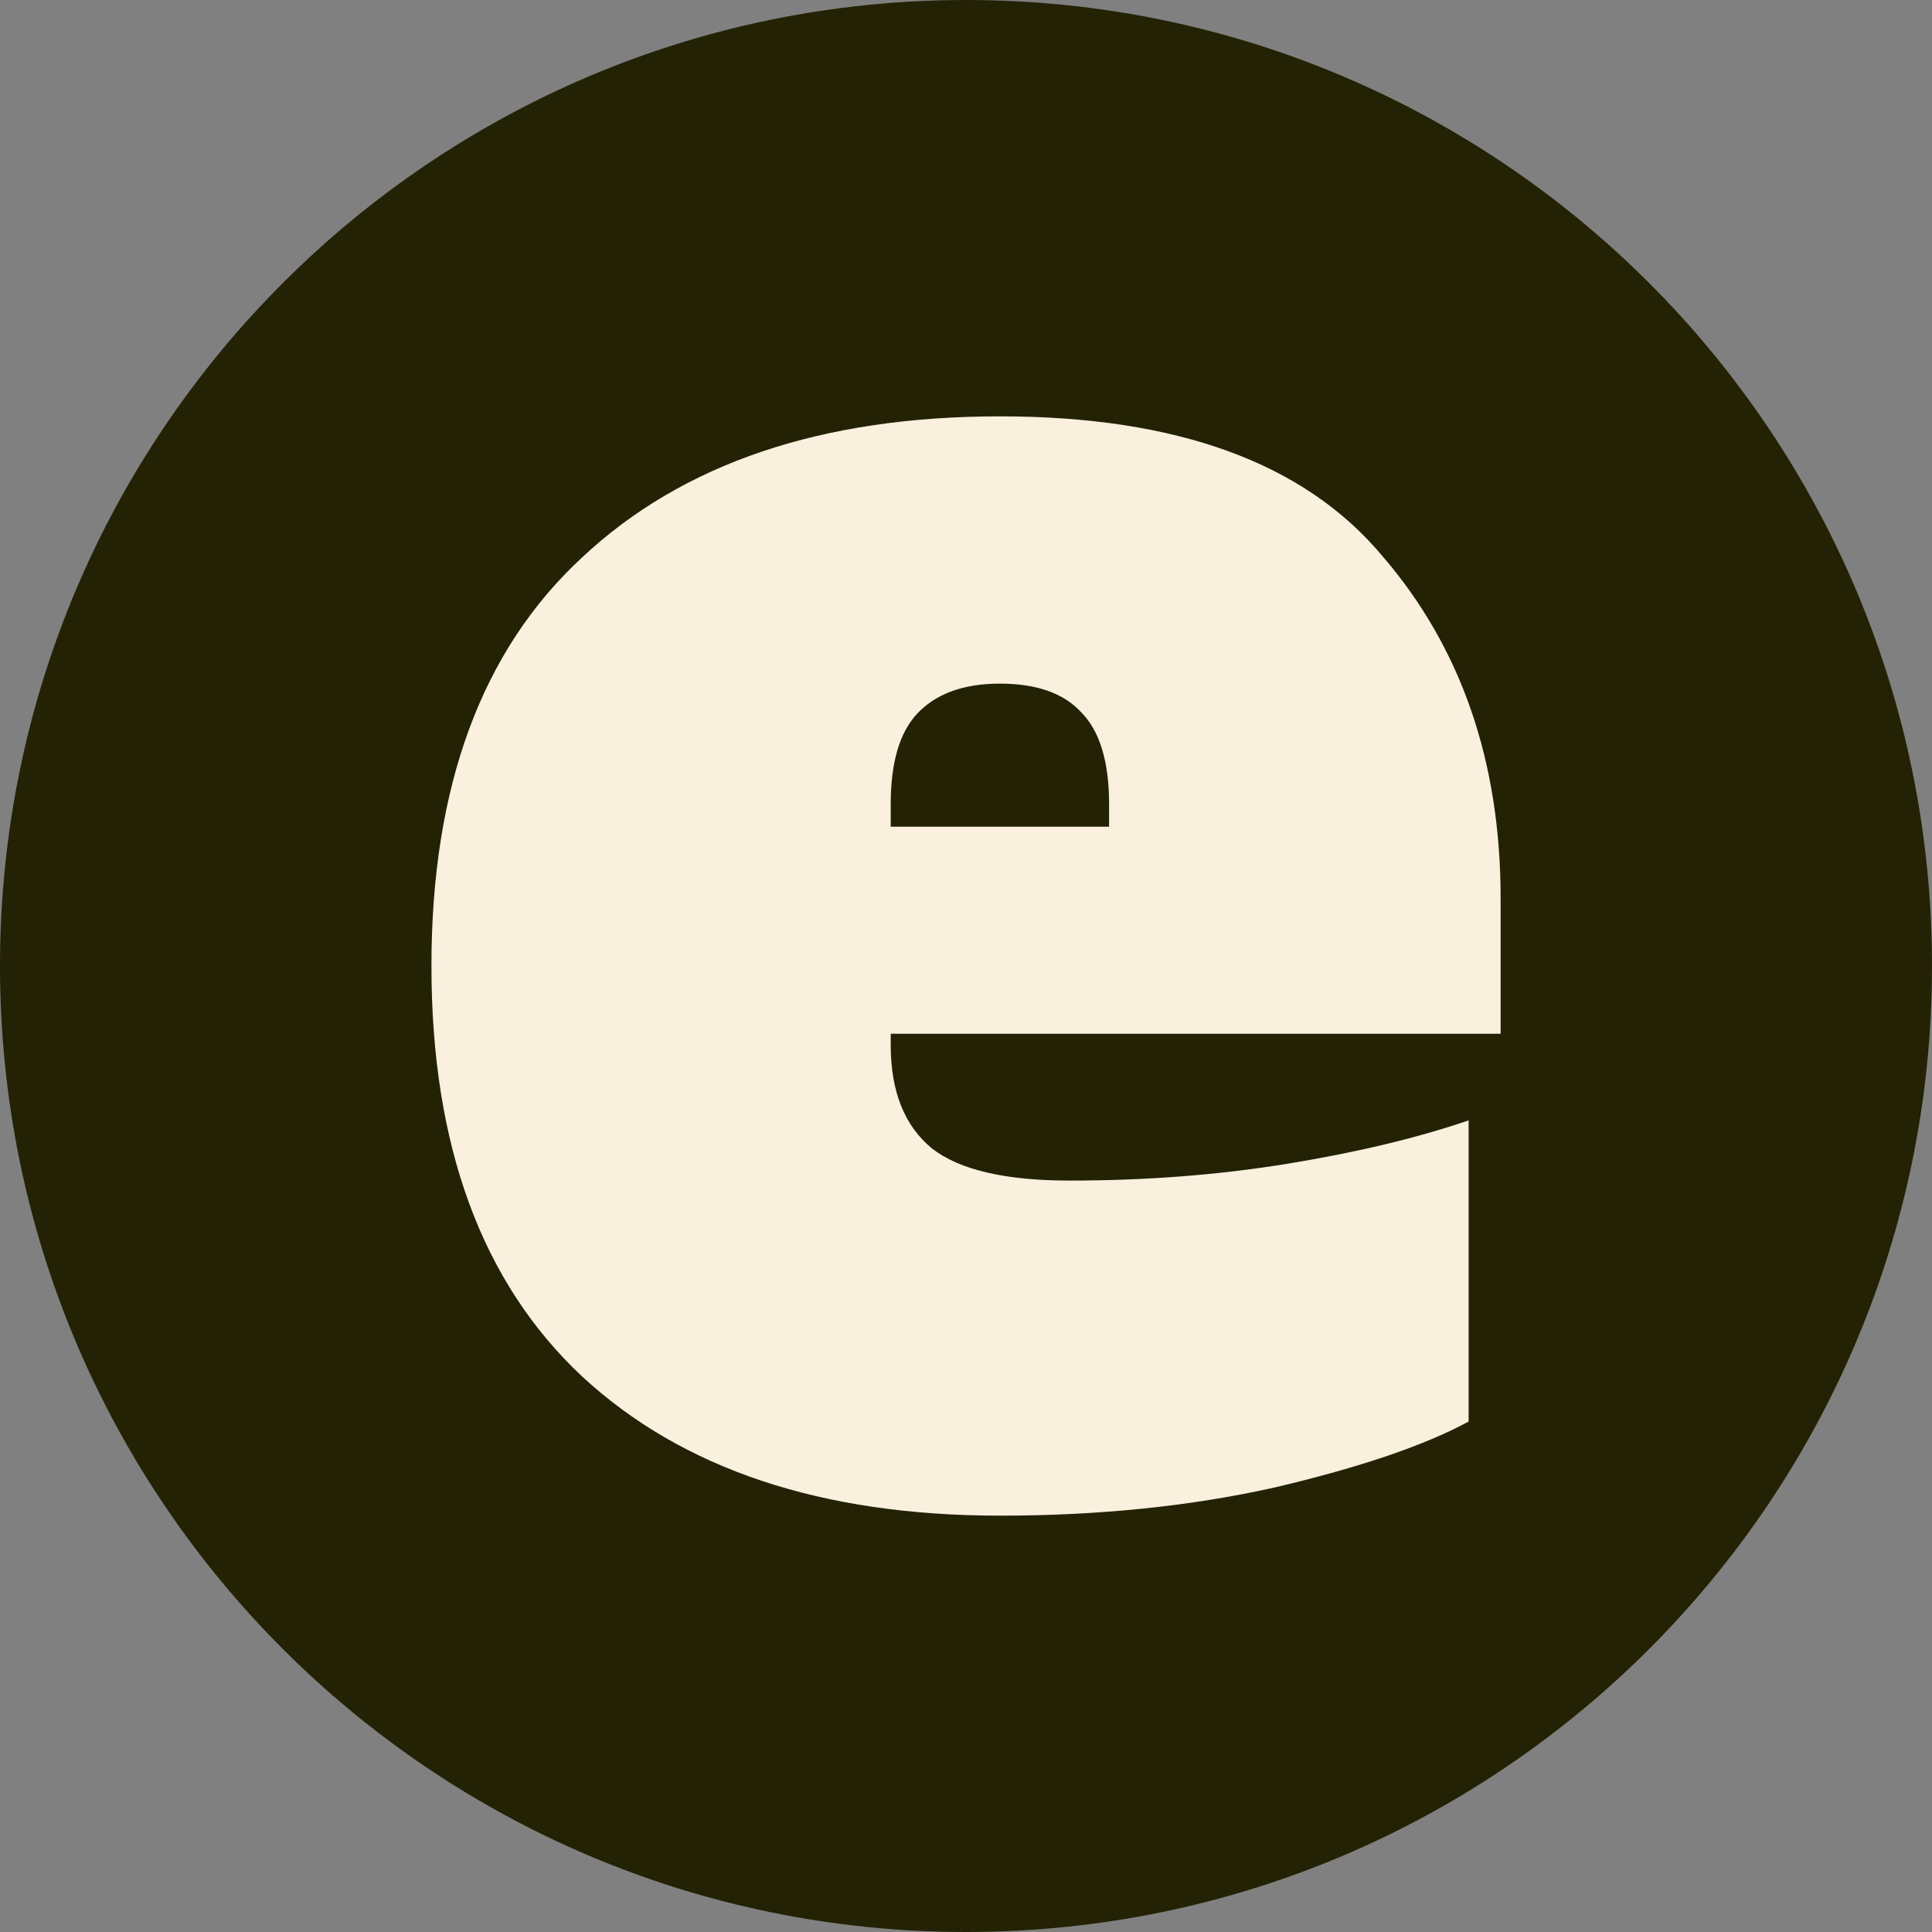
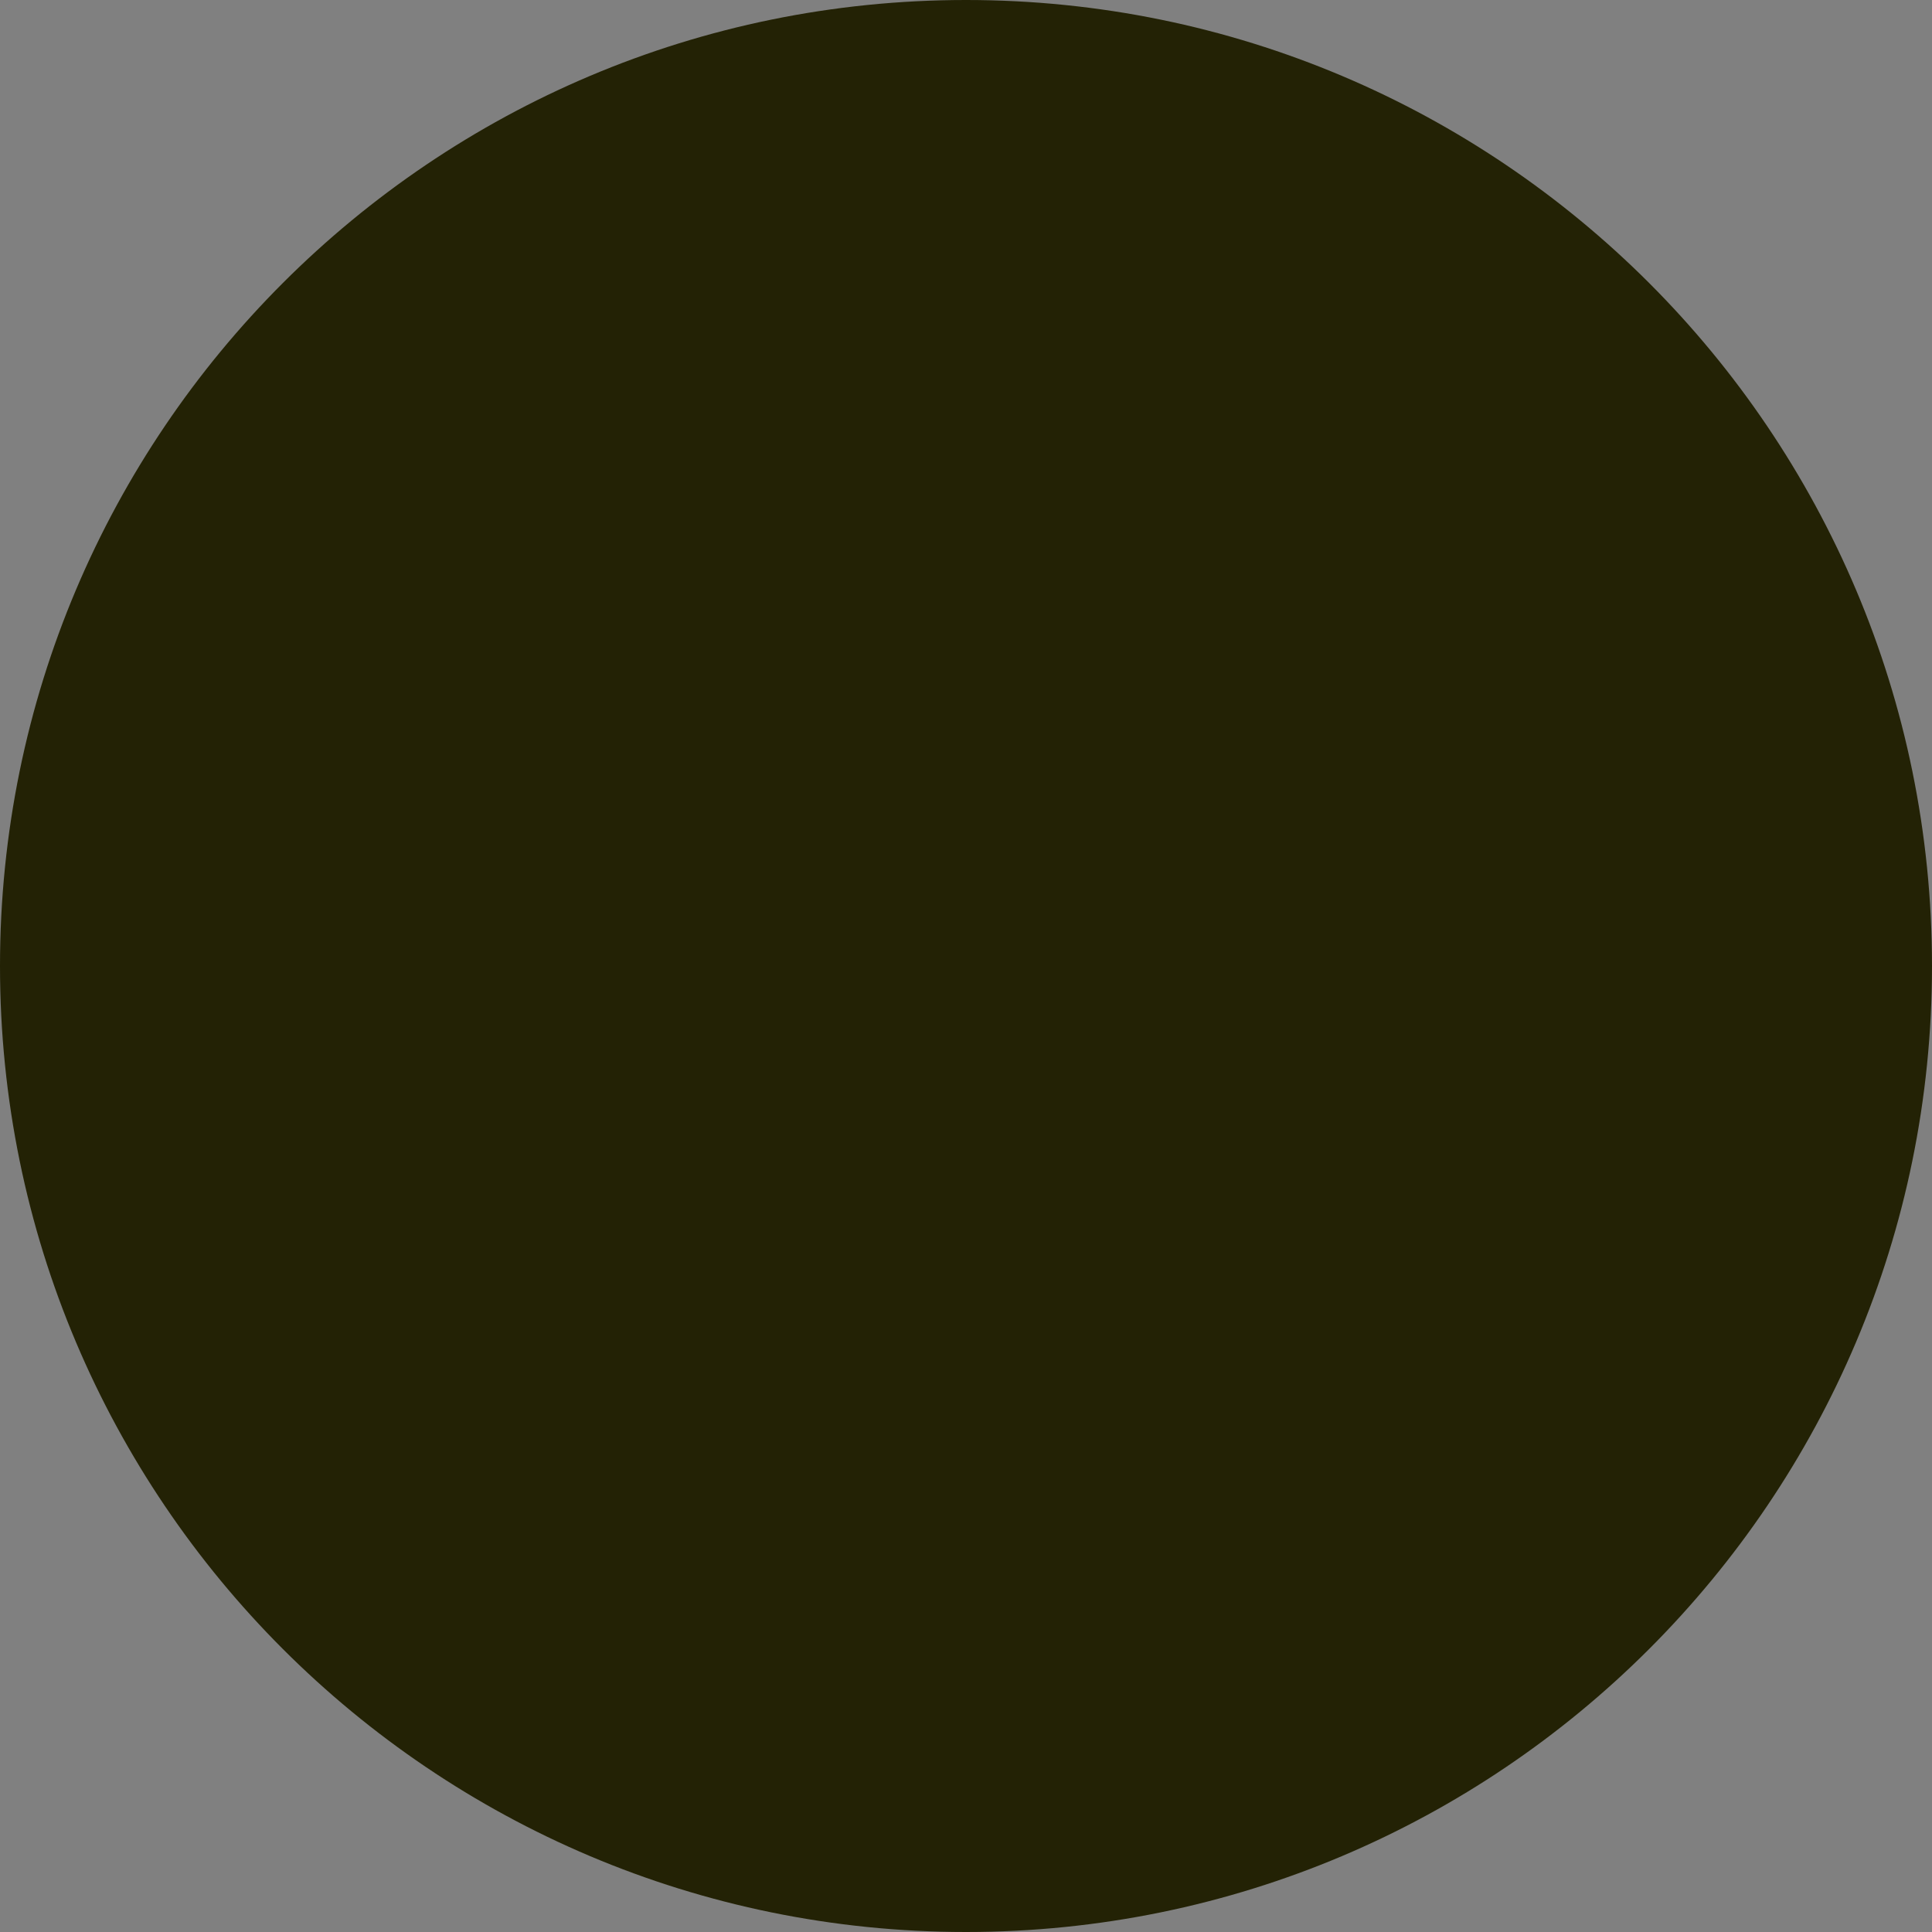
<svg xmlns="http://www.w3.org/2000/svg" version="1.1" width="32" height="32">
  <rect width="100%" height="100%" fill="#808080" stroke="none" />
  <svg width="32" height="32" viewBox="0 0 32 32" fill="none">
    <g clip-path="url(#clip0_1426_80584)">
-       <path d="M16 32C24.837 32 32 24.837 32 16C32 7.163 24.837 0 16 0C7.163 0 0 7.163 0 16C0 24.837 7.163 32 16 32Z" fill="#232205" />
-       <path d="M16.562 25.104C13.61 25.104 11.303 24.335 9.64 22.797C7.977 21.238 7.146 18.972 7.146 16C7.146 13.027 7.977 10.772 9.64 9.234C11.303 7.675 13.61 6.896 16.562 6.896C19.493 6.896 21.602 7.665 22.891 9.203C24.201 10.72 24.855 12.612 24.855 14.877V17.122H14.753V17.309C14.753 18.078 14.982 18.65 15.439 19.024C15.896 19.378 16.655 19.554 17.715 19.554C18.983 19.554 20.189 19.461 21.332 19.274C22.475 19.087 23.473 18.848 24.325 18.557V23.545C23.598 23.94 22.527 24.304 21.114 24.637C19.721 24.948 18.204 25.104 16.562 25.104ZM18.37 13.693V13.319C18.37 12.612 18.214 12.102 17.902 11.791C17.611 11.479 17.165 11.323 16.562 11.323C15.959 11.323 15.502 11.489 15.19 11.822C14.899 12.134 14.753 12.633 14.753 13.319V13.693H18.37Z" fill="#F9F0DE" />
+       <path d="M16 32C24.837 32 32 24.837 32 16C32 7.163 24.837 0 16 0C7.163 0 0 7.163 0 16C0 24.837 7.163 32 16 32" fill="#232205" />
    </g>
    <defs>
      <clipPath id="SvgjsClipPath1000">
-         <rect width="32" height="32" fill="white" />
-       </clipPath>
+         </clipPath>
    </defs>
  </svg>
  <style>@media (prefers-color-scheme: light) { :root { filter: none; } } @media (prefers-color-scheme: dark) { :root { filter: contrast(0.833) brightness(1.7); } } </style>
</svg>